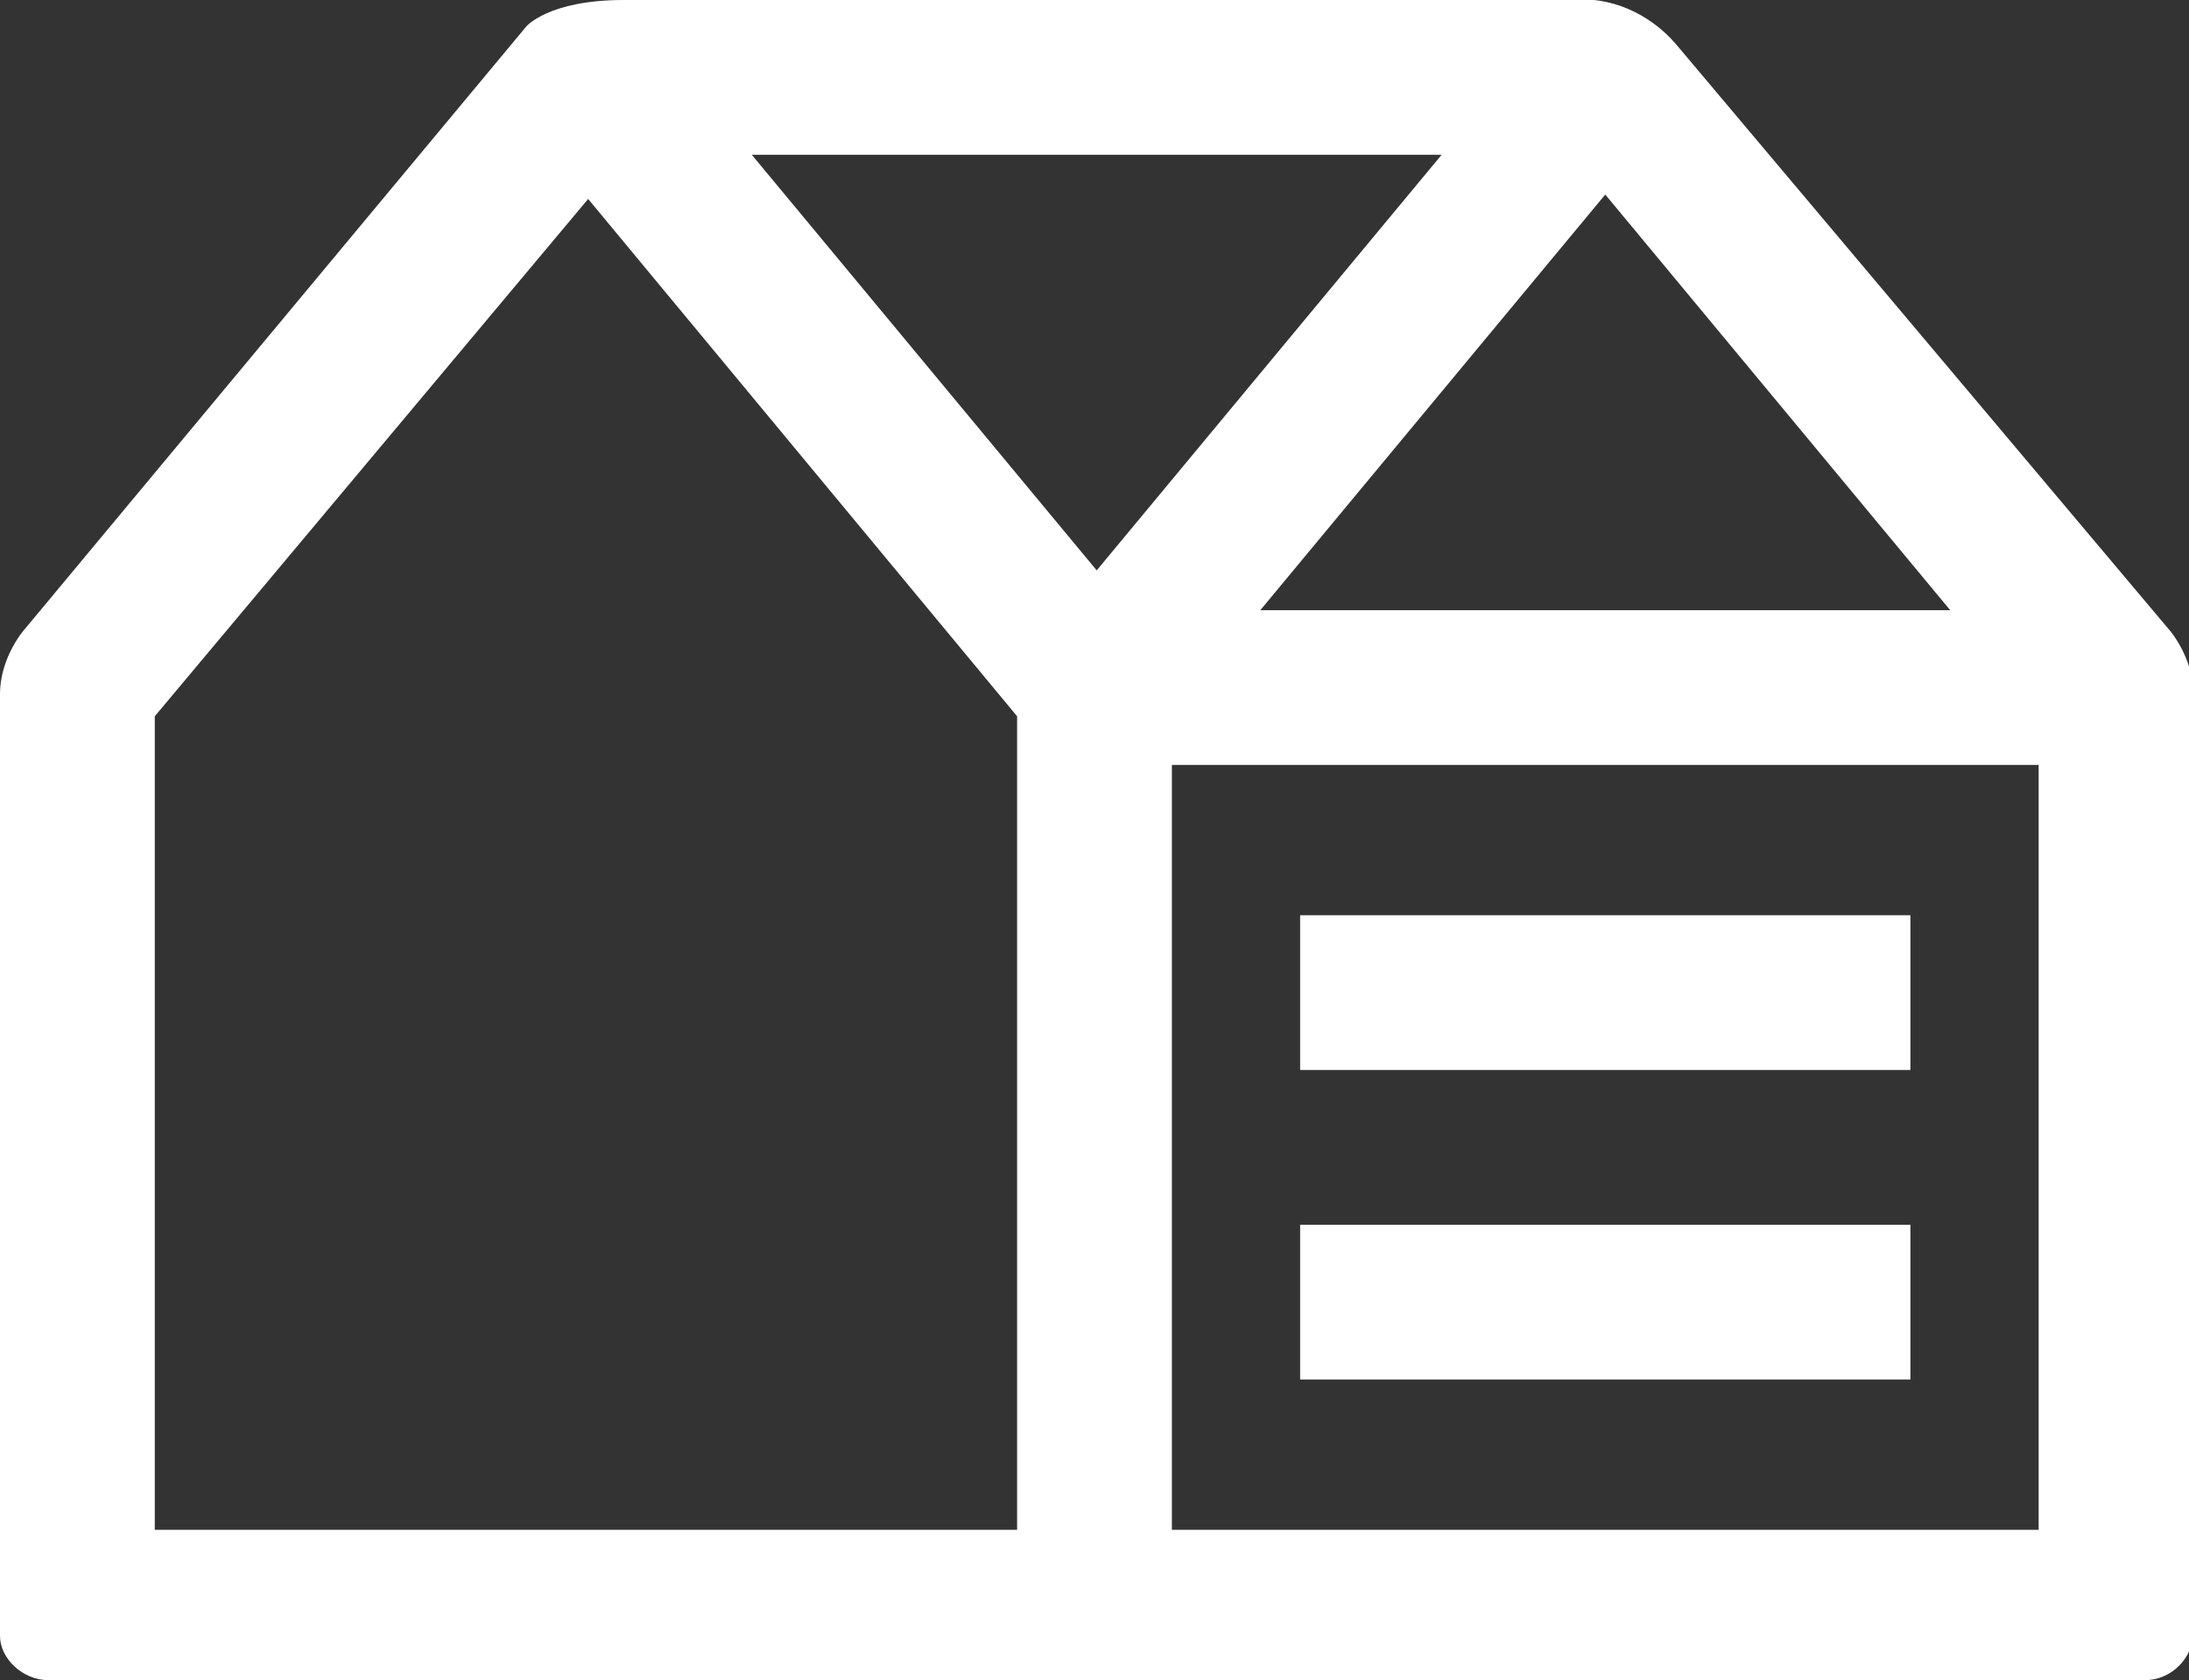
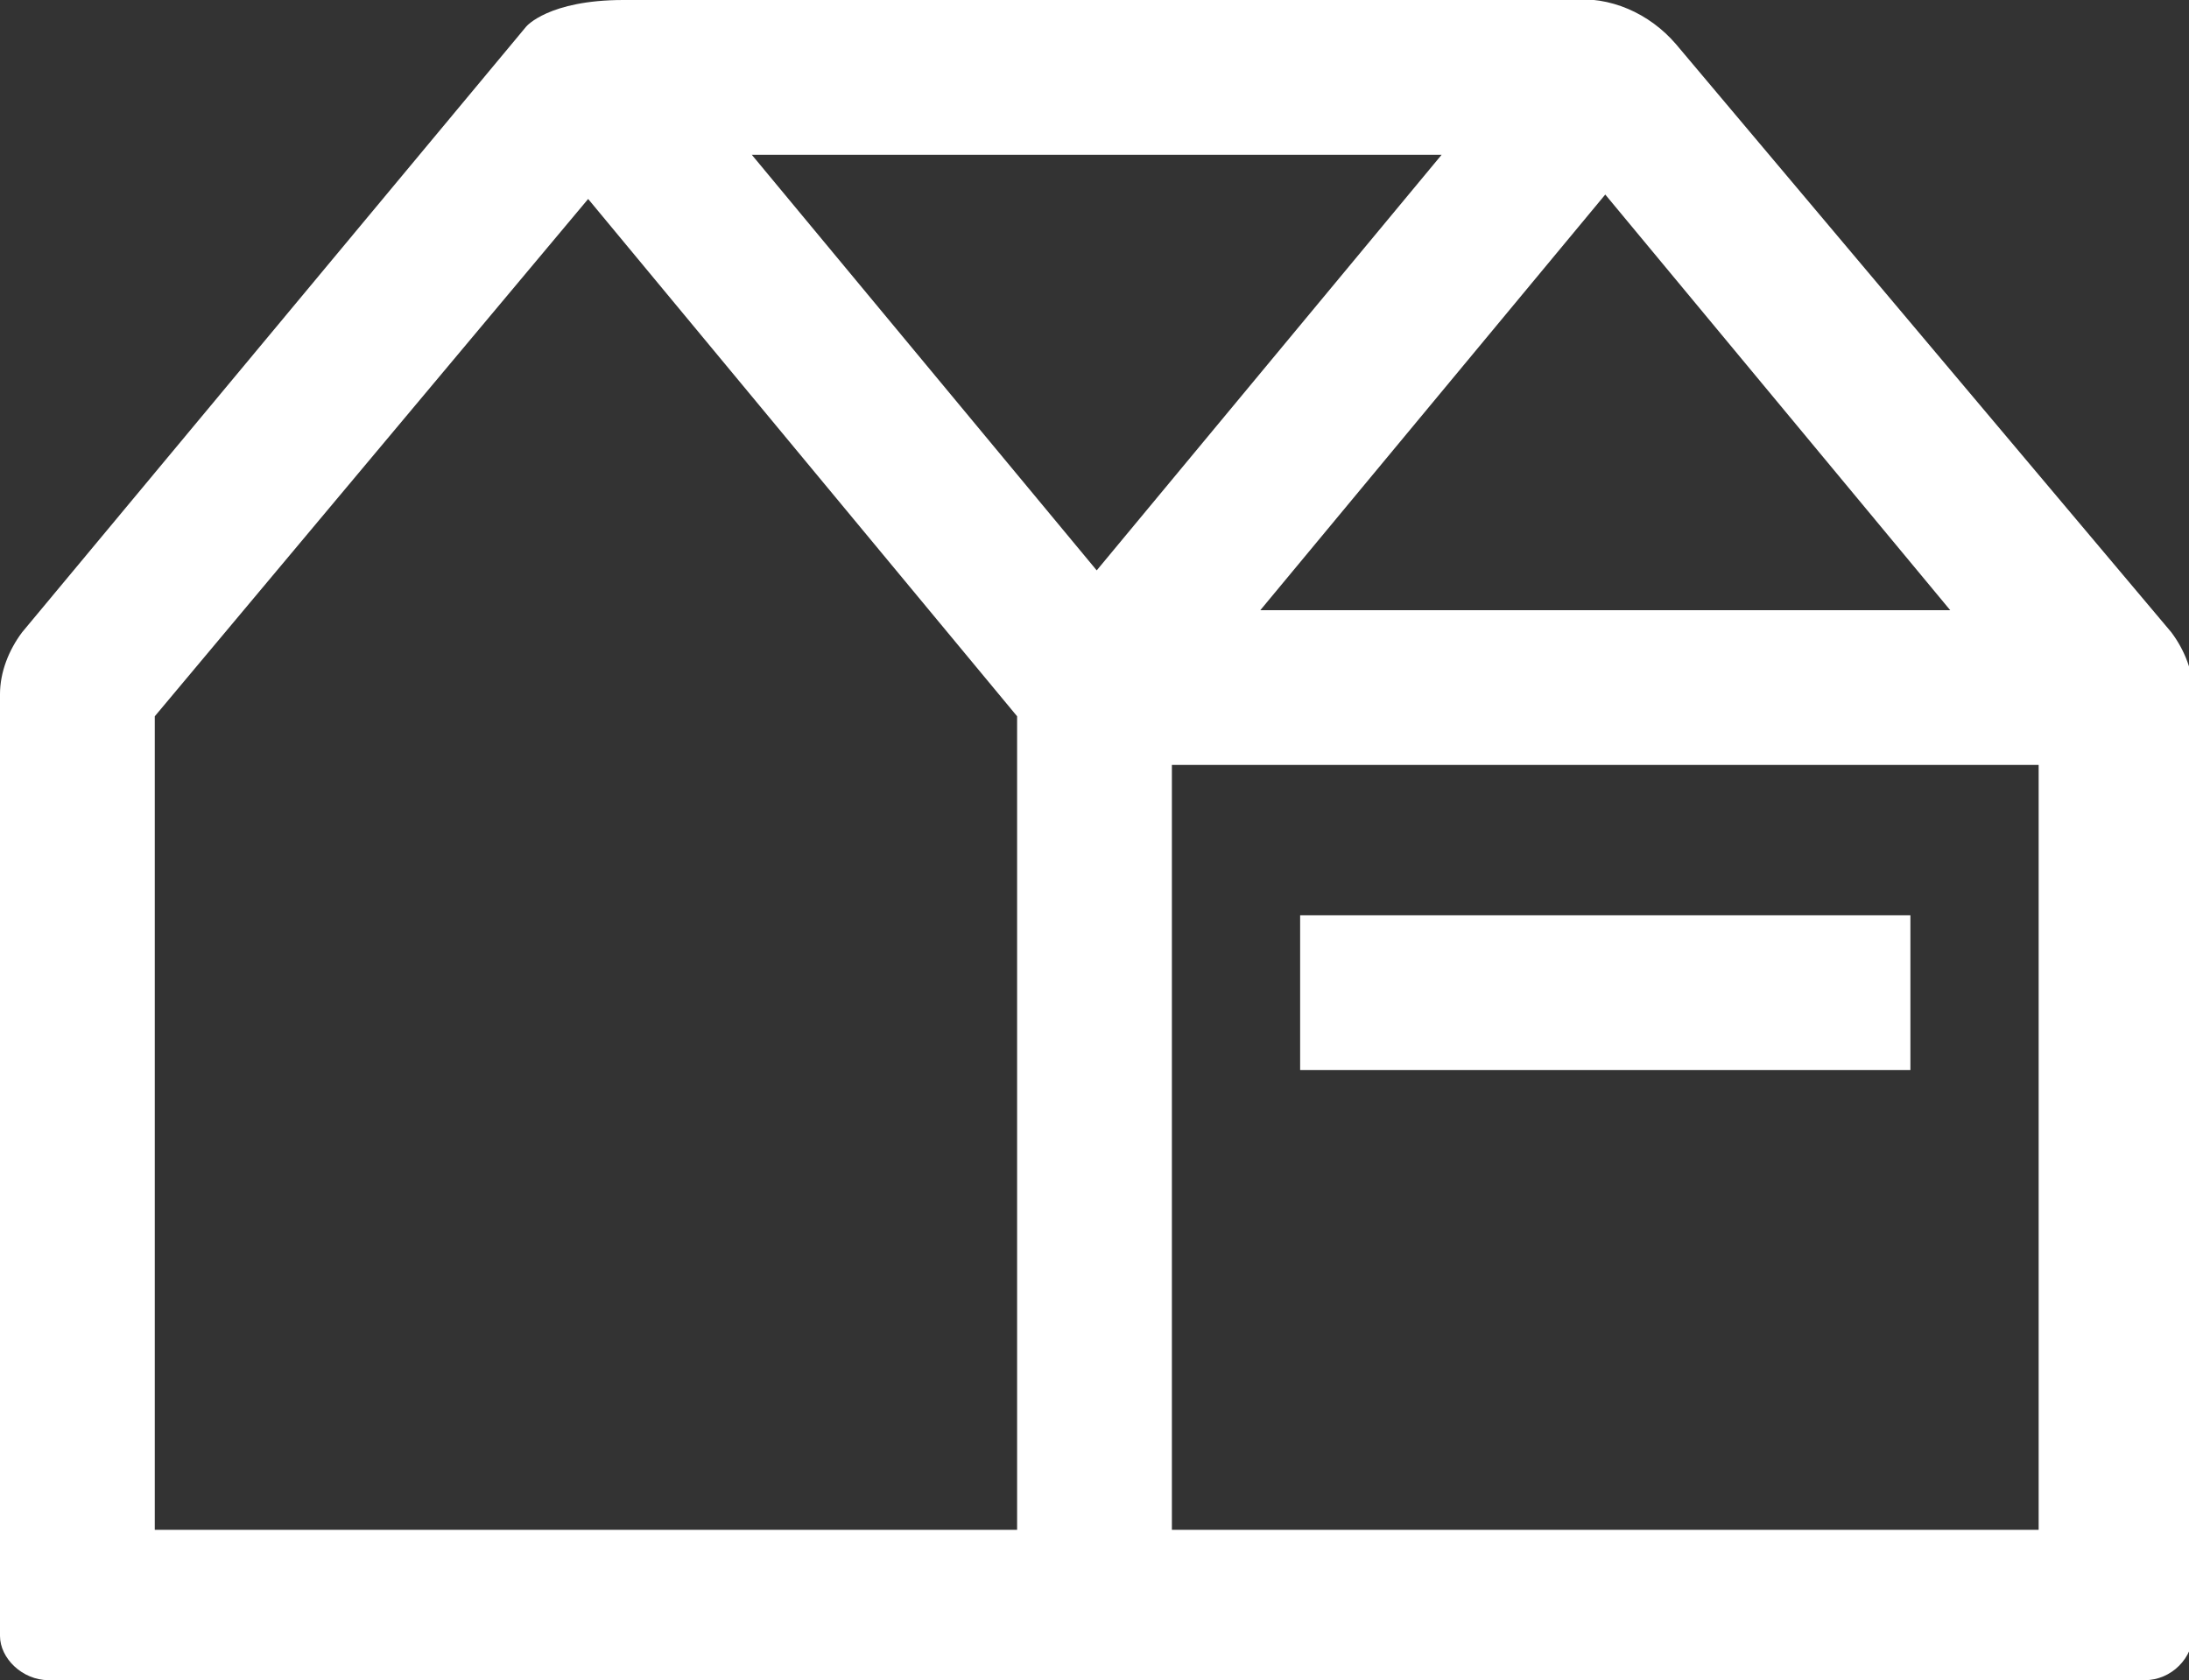
<svg xmlns="http://www.w3.org/2000/svg" version="1.1" id="Layer_1" x="0px" y="0px" viewBox="0 0 49.5 38" style="enable-background:new 0 0 49.5 38;" xml:space="preserve">
  <rect x="0" y="0" width="49.5" height="38" fill="#333333" stroke="none" />
  <style type="text/css">
	.st0{fill:#FFFFFF;}
</style>
  <rect x="29.4" y="20.7" class="st0" width="13.8" height="3.5" />
-   <rect x="29.4" y="27.7" class="st0" width="13.8" height="3.5" />
  <path class="st0" d="M35.5,0H14.1c-1.7,0-2.2,0.6-2.2,0.6L0.5,14.3C0.2,14.7,0,15.2,0,15.7V37C0,37.5,0.5,38,1.1,38c0,0,0,0,0,0  h47.4c0.6,0,1.1-0.5,1.1-1.1l0,0V15.7c0-0.5-0.2-1-0.5-1.4L37.9,1C37.3,0.3,36.4-0.1,35.5,0z M44.1,13.8H28.5l7.8-9.4L44.1,13.8z   M32.6,3.5l-7.8,9.4l-7.8-9.4H32.6z M23,34.6H3.5V16.2l9.8-11.7L23,16.2L23,34.6z M26.5,34.6V17.3h19.6v17.3H26.5z" />
</svg>